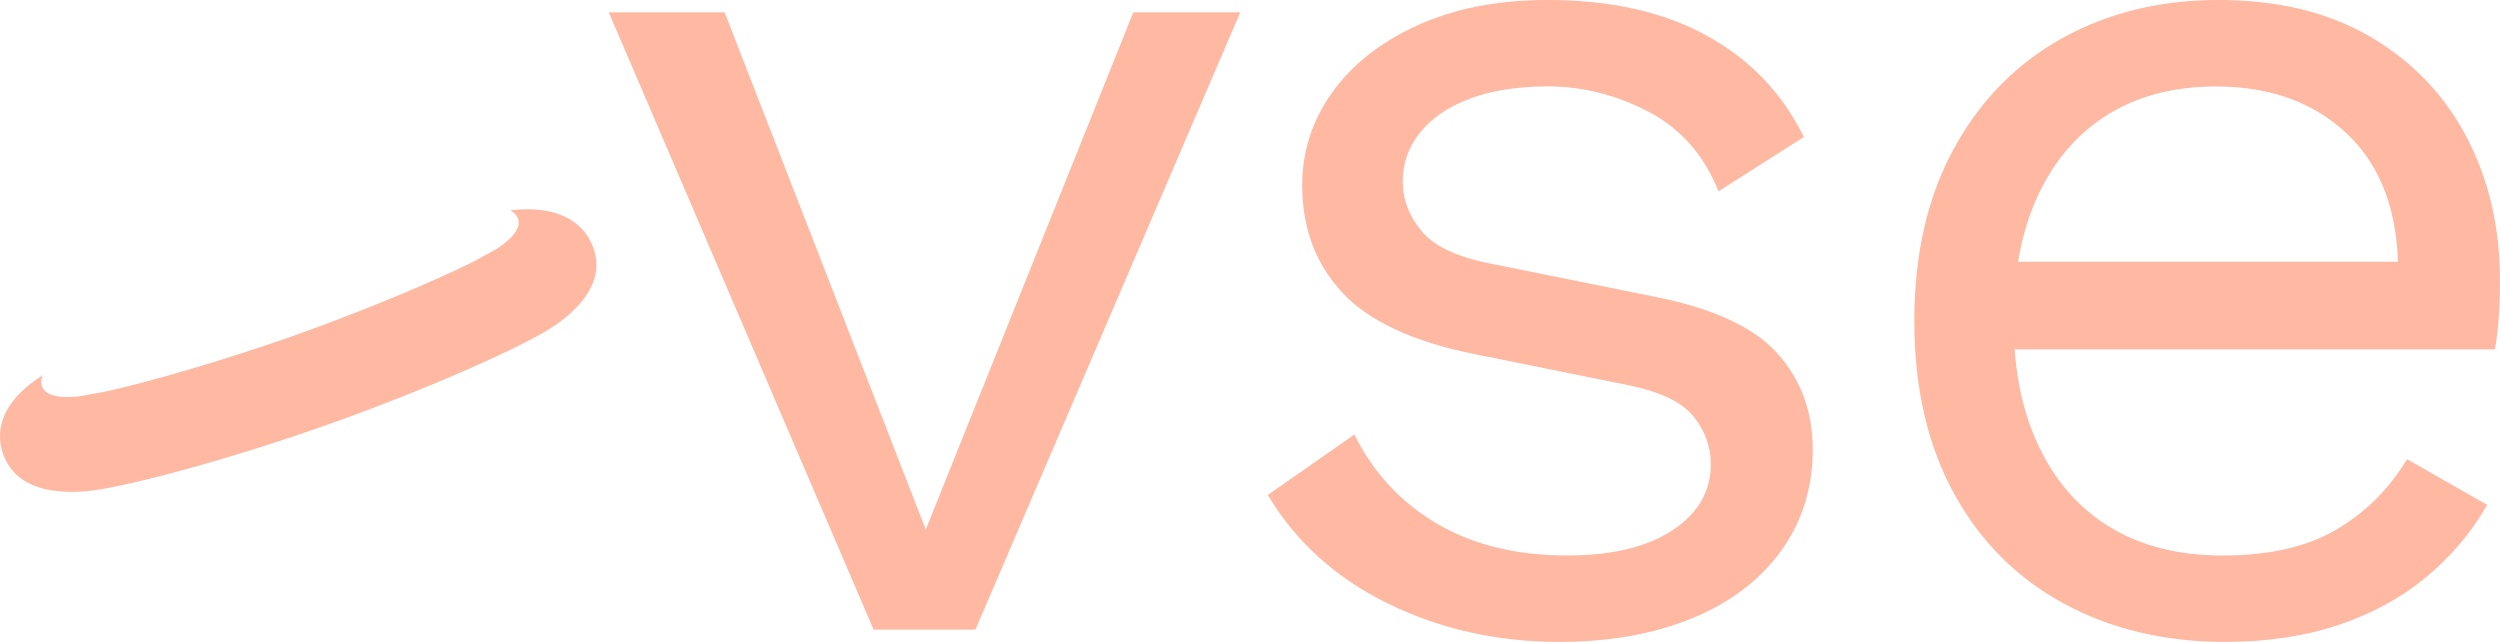
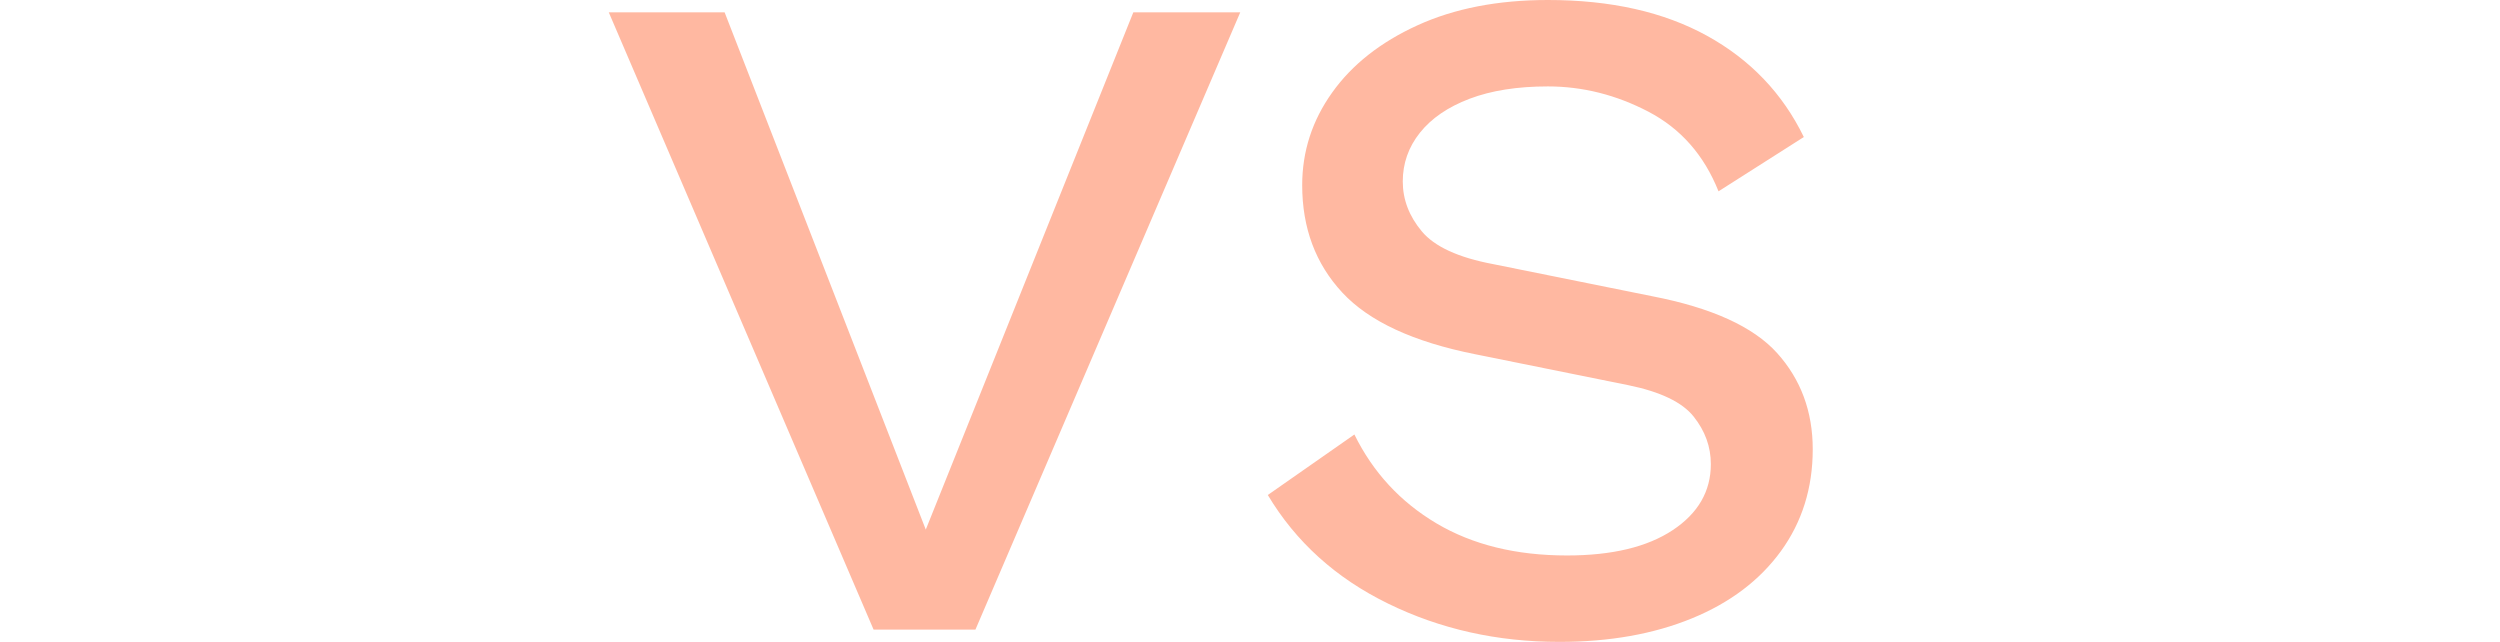
<svg xmlns="http://www.w3.org/2000/svg" width="74" height="19" viewBox="0 0 74 19" fill="none">
  <g clip-path="url(#clip0_2335_14249)">
    <path d="M33.546 0.366H36.711L28.873 18.636H25.858L18.02 0.366H21.449L27.403 15.676L33.546 0.366Z" fill="#FFB8A1" />
    <path d="M46.157 19C44.323 19 42.633 18.623 41.088 17.867C39.543 17.113 38.356 16.04 37.527 14.652L40.09 12.861C40.642 13.982 41.453 14.859 42.52 15.492C43.588 16.125 44.876 16.442 46.383 16.442C47.714 16.442 48.757 16.192 49.511 15.693C50.264 15.194 50.641 14.542 50.641 13.738C50.641 13.226 50.472 12.758 50.133 12.332C49.794 11.905 49.147 11.595 48.192 11.4L43.67 10.486C41.835 10.121 40.523 9.512 39.732 8.66C38.94 7.807 38.545 6.748 38.545 5.481C38.545 4.483 38.84 3.569 39.431 2.741C40.02 1.913 40.862 1.249 41.956 0.75C43.049 0.251 44.335 0 45.818 0C47.677 0 49.247 0.353 50.528 1.059C51.81 1.766 52.764 2.765 53.393 4.056L50.868 5.663C50.441 4.592 49.749 3.806 48.795 3.307C47.84 2.808 46.848 2.558 45.818 2.558C44.913 2.558 44.141 2.68 43.5 2.923C42.859 3.167 42.37 3.502 42.03 3.928C41.691 4.354 41.522 4.835 41.522 5.371C41.522 5.907 41.71 6.4 42.087 6.85C42.464 7.301 43.167 7.624 44.197 7.818L48.908 8.769C50.666 9.11 51.897 9.67 52.601 10.449C53.304 11.229 53.657 12.179 53.657 13.299C53.657 14.444 53.342 15.45 52.715 16.314C52.086 17.179 51.207 17.843 50.077 18.305C48.946 18.768 47.639 19 46.157 19Z" fill="#FFB8A1" />
-     <path d="M65.859 19C64.075 19 62.487 18.623 61.092 17.867C59.698 17.113 58.611 16.022 57.832 14.597C57.053 13.172 56.664 11.473 56.664 9.5C56.664 7.527 57.053 5.828 57.832 4.403C58.611 2.978 59.679 1.888 61.036 1.133C62.393 0.378 63.938 0 65.671 0C67.429 0 68.931 0.365 70.175 1.096C71.418 1.827 72.366 2.82 73.02 4.074C73.672 5.329 73.999 6.736 73.999 8.294C73.999 8.709 73.986 9.086 73.962 9.427C73.936 9.769 73.898 10.073 73.849 10.341H58.623V7.747H72.529L70.984 8.039C70.984 6.285 70.488 4.933 69.496 3.983C68.503 3.033 67.203 2.559 65.595 2.559C64.364 2.559 63.302 2.832 62.41 3.381C61.519 3.929 60.827 4.721 60.337 5.756C59.848 6.791 59.603 8.04 59.603 9.501C59.603 10.939 59.853 12.181 60.356 13.228C60.859 14.276 61.568 15.073 62.486 15.621C63.402 16.169 64.502 16.443 65.783 16.443C67.164 16.443 68.289 16.188 69.156 15.676C70.023 15.164 70.72 14.47 71.248 13.593L73.621 14.945C73.144 15.774 72.535 16.492 71.794 17.101C71.052 17.71 70.186 18.179 69.193 18.508C68.202 18.836 67.09 19 65.859 19Z" fill="#FFB8A1" />
-     <path d="M0.087 13.424C0.346 14.178 1.036 14.556 2.126 14.56C2.257 14.559 2.394 14.555 2.543 14.541C3.481 14.471 6.529 13.688 9.649 12.586L9.656 12.584C12.776 11.482 15.63 10.184 16.395 9.652C16.519 9.571 16.627 9.488 16.728 9.407C17.56 8.725 17.838 8.006 17.537 7.266C17.344 6.796 16.779 6.03 15.101 6.226C15.101 6.226 15.875 6.581 14.722 7.355C14.718 7.364 13.999 7.752 13.993 7.754C12.882 8.311 10.831 9.177 8.666 9.948L8.659 9.951C6.49 10.709 4.344 11.324 3.124 11.59C3.118 11.592 2.31 11.743 2.301 11.738C0.905 11.865 1.263 11.109 1.263 11.109C-0.153 12.005 -0.078 12.944 0.087 13.424Z" fill="#FFB8A1" />
  </g>
  <defs>
    <clipPath id="clip0_2335_14249">
      <rect width="74" height="19" fill="white" />
    </clipPath>
  </defs>
</svg>